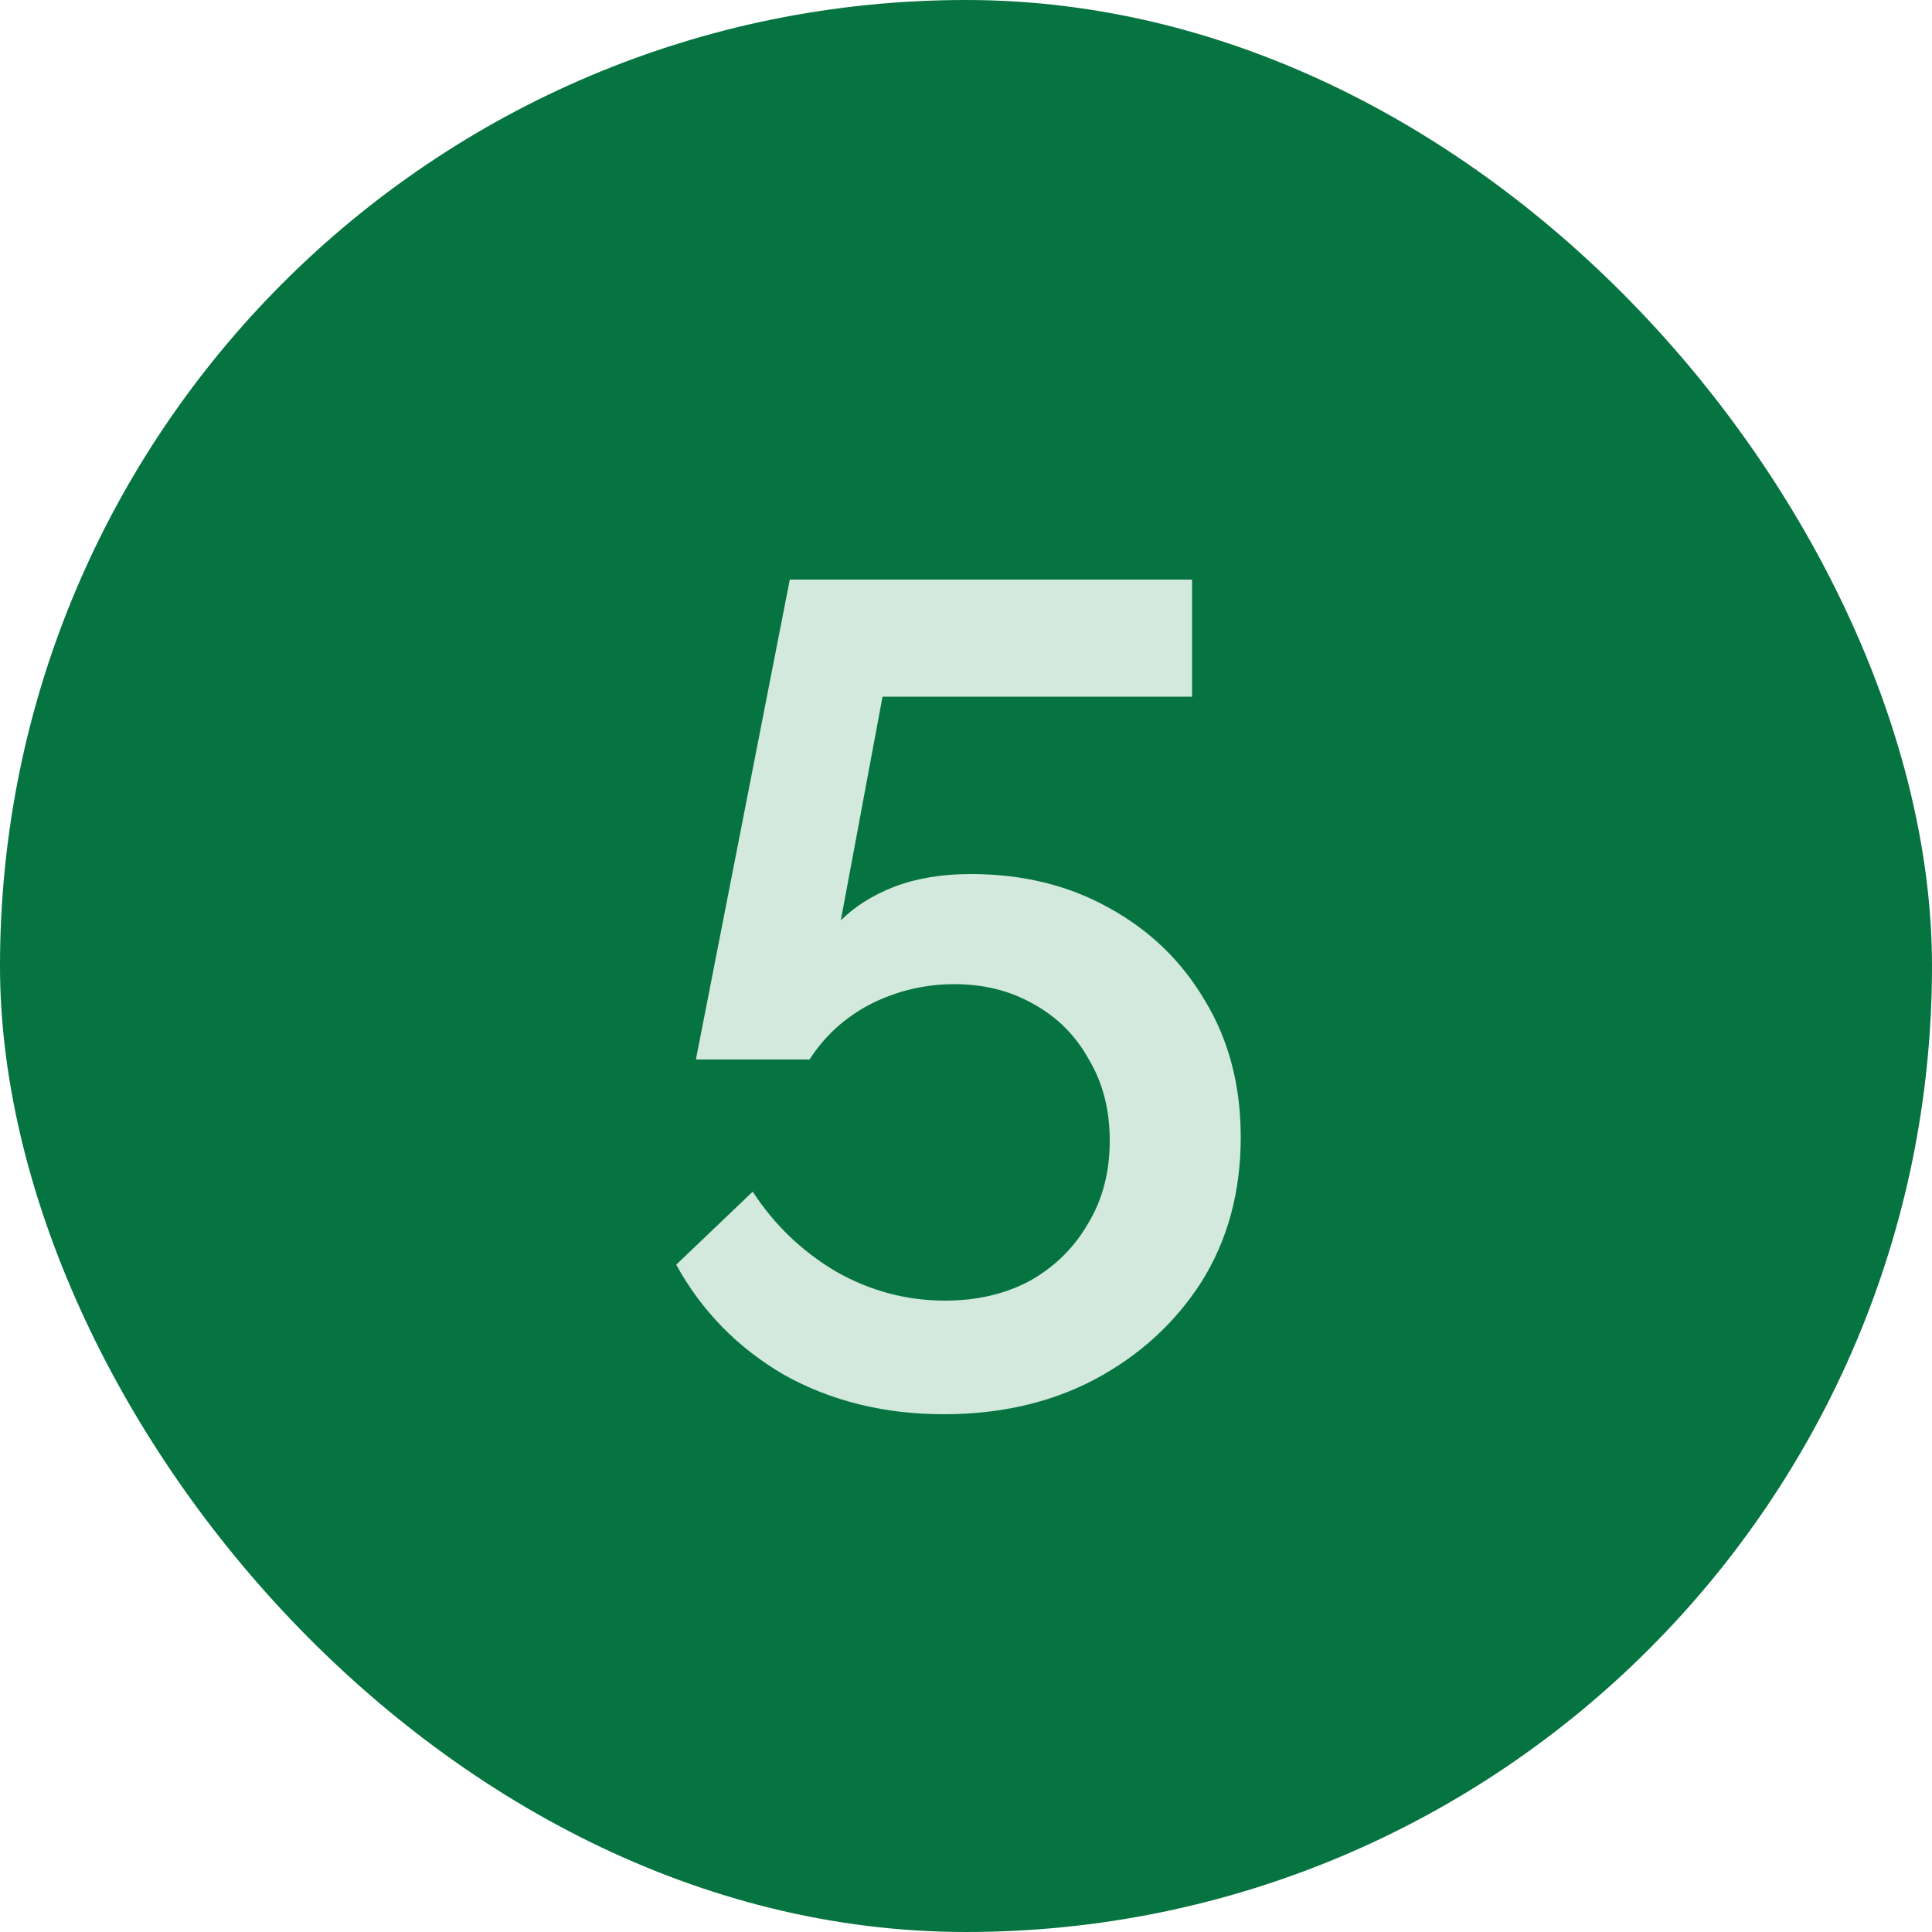
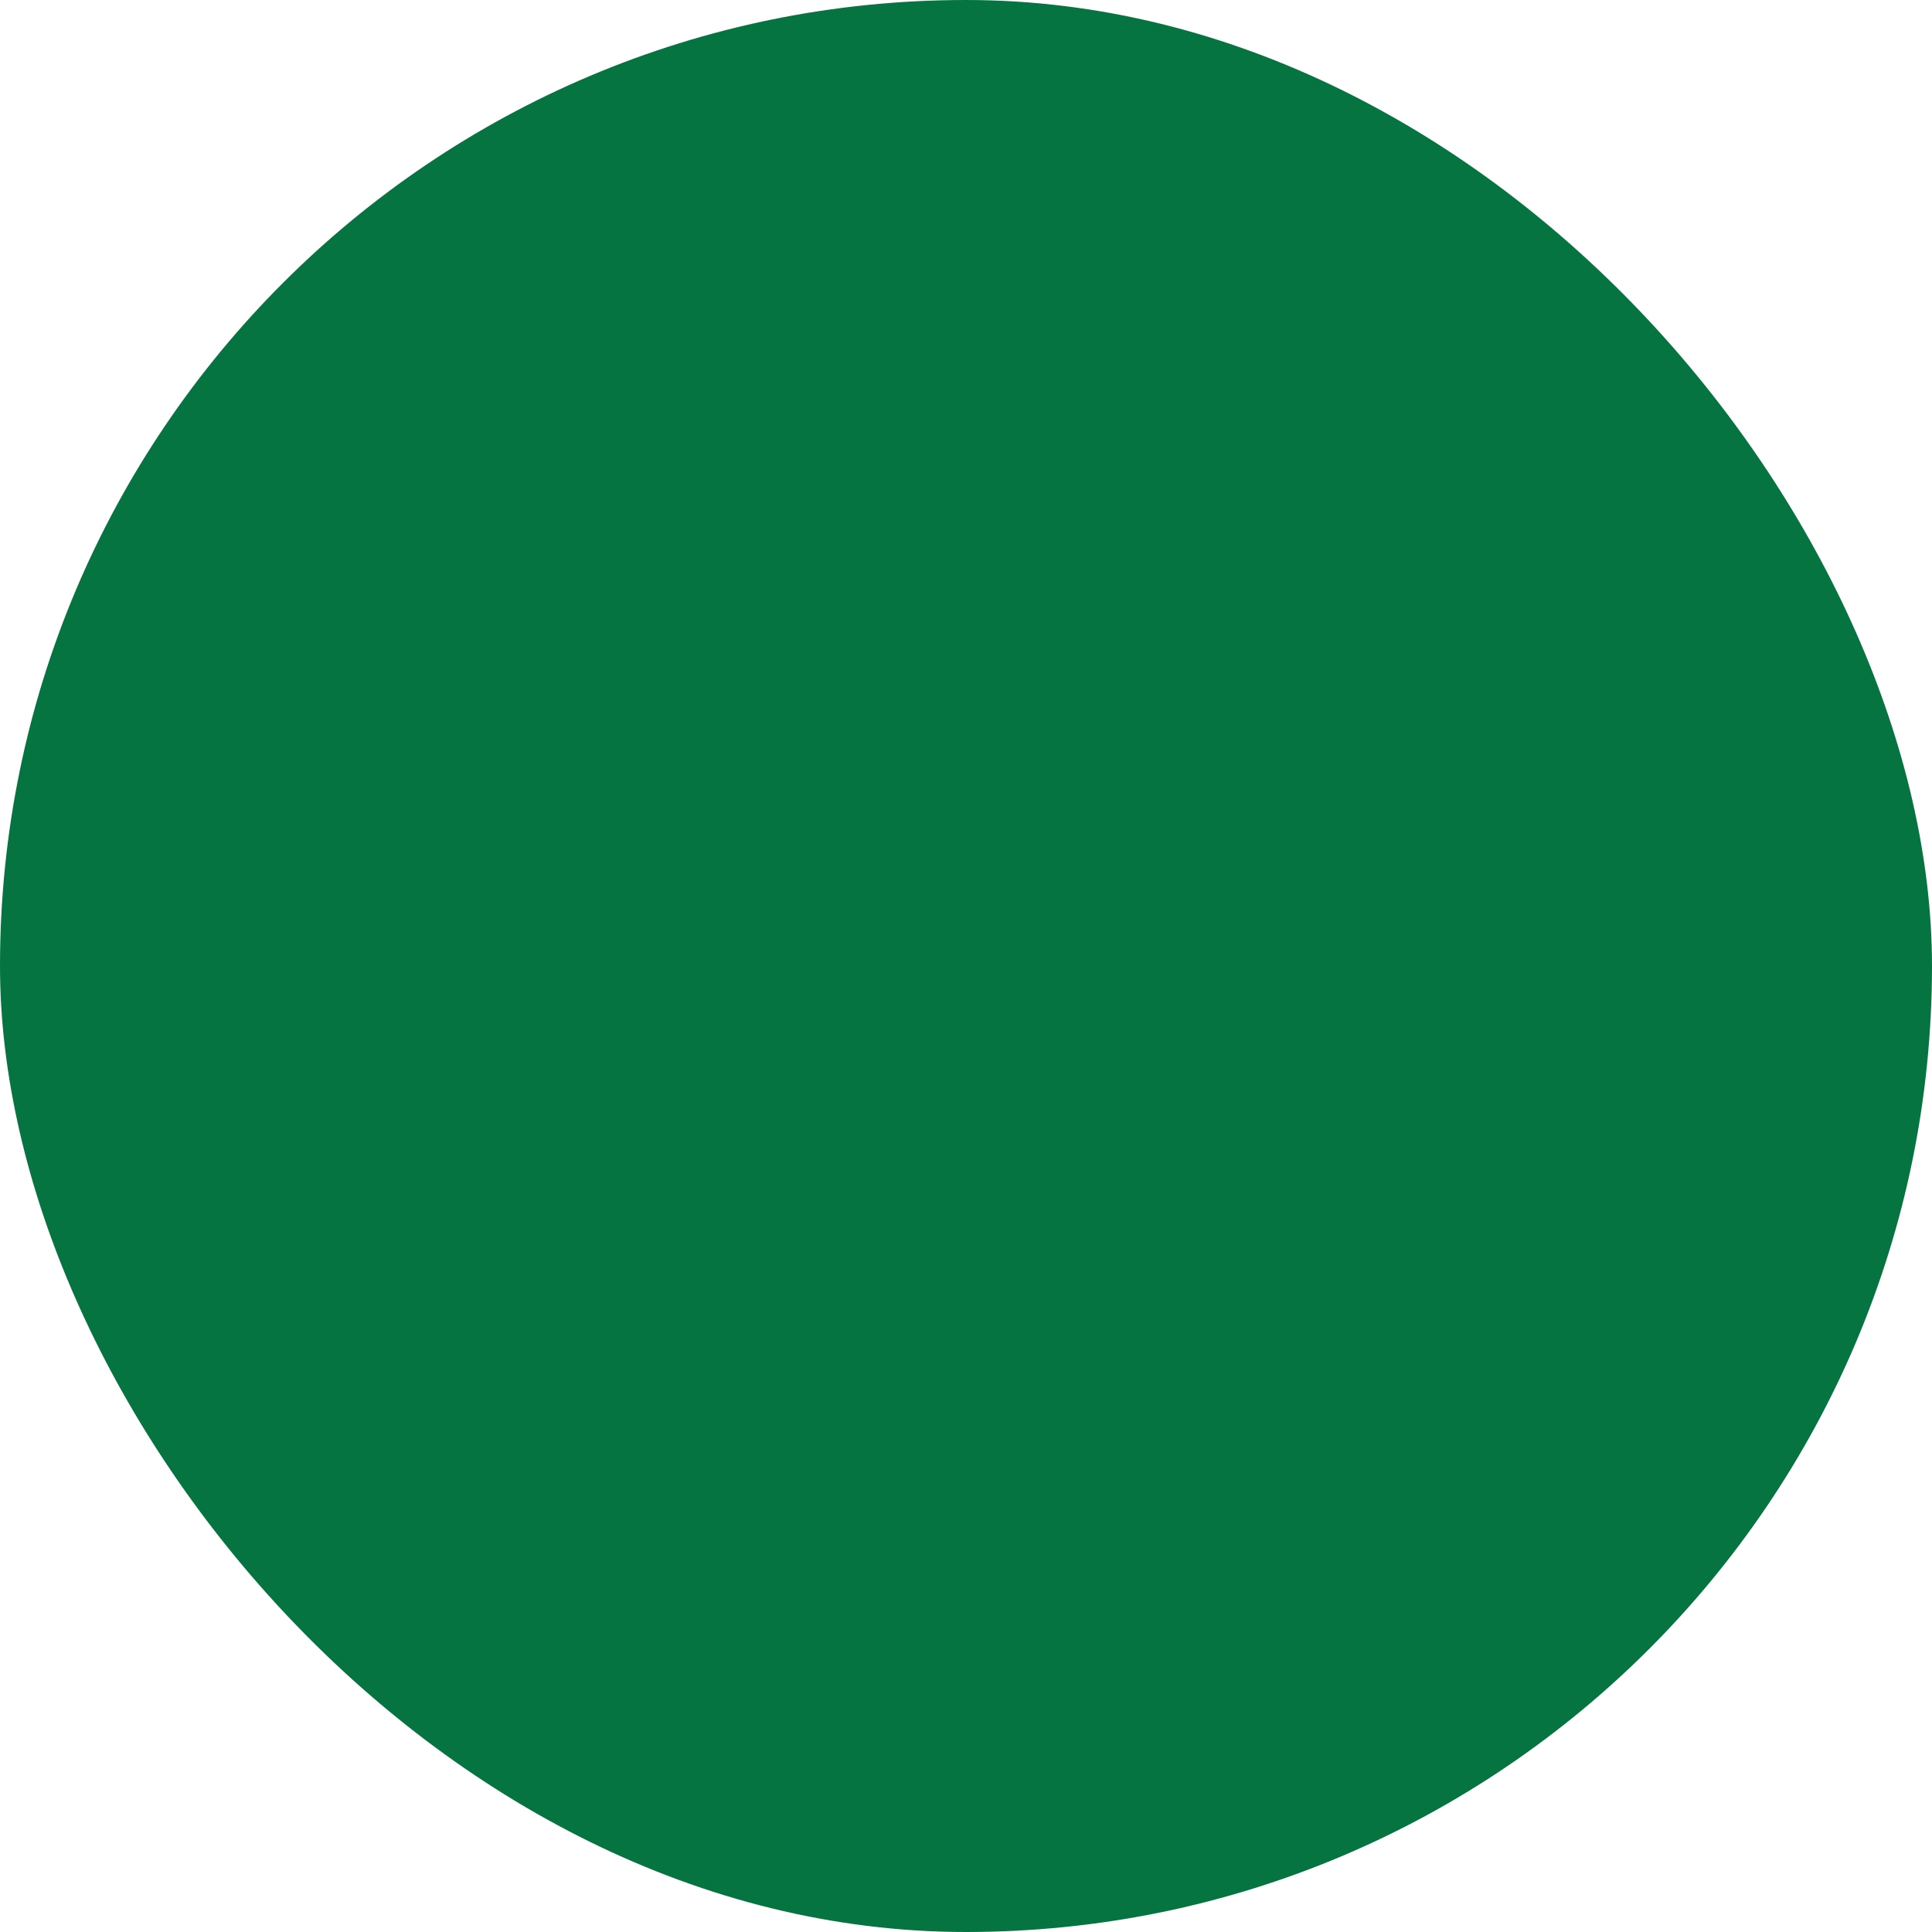
<svg xmlns="http://www.w3.org/2000/svg" width="40" height="40" viewBox="0 0 40 40" fill="none">
  <rect width="40" height="40" rx="20" fill="#067440" />
-   <path d="M19.544 29.28C18.312 29.28 17.208 29.008 16.232 28.464C15.272 27.904 14.528 27.144 14 26.184L15.584 24.672C16.032 25.36 16.608 25.912 17.312 26.328C18.016 26.728 18.768 26.928 19.568 26.928C20.224 26.928 20.808 26.792 21.32 26.52C21.832 26.232 22.232 25.84 22.52 25.344C22.824 24.848 22.976 24.272 22.976 23.616C22.976 22.976 22.832 22.416 22.544 21.936C22.272 21.44 21.888 21.056 21.392 20.784C20.912 20.512 20.368 20.376 19.76 20.376C19.152 20.376 18.576 20.512 18.032 20.784C17.504 21.056 17.08 21.44 16.76 21.936H14.408L16.352 12H24.68V14.424H18.272L17.408 19.056C17.696 18.768 18.064 18.536 18.512 18.36C18.976 18.184 19.504 18.096 20.096 18.096C21.168 18.096 22.12 18.328 22.952 18.792C23.8 19.256 24.464 19.896 24.944 20.712C25.44 21.528 25.688 22.472 25.688 23.544C25.688 24.68 25.416 25.68 24.872 26.544C24.328 27.392 23.592 28.064 22.664 28.56C21.752 29.04 20.712 29.28 19.544 29.28Z" fill="#D3E9DE" />
</svg>